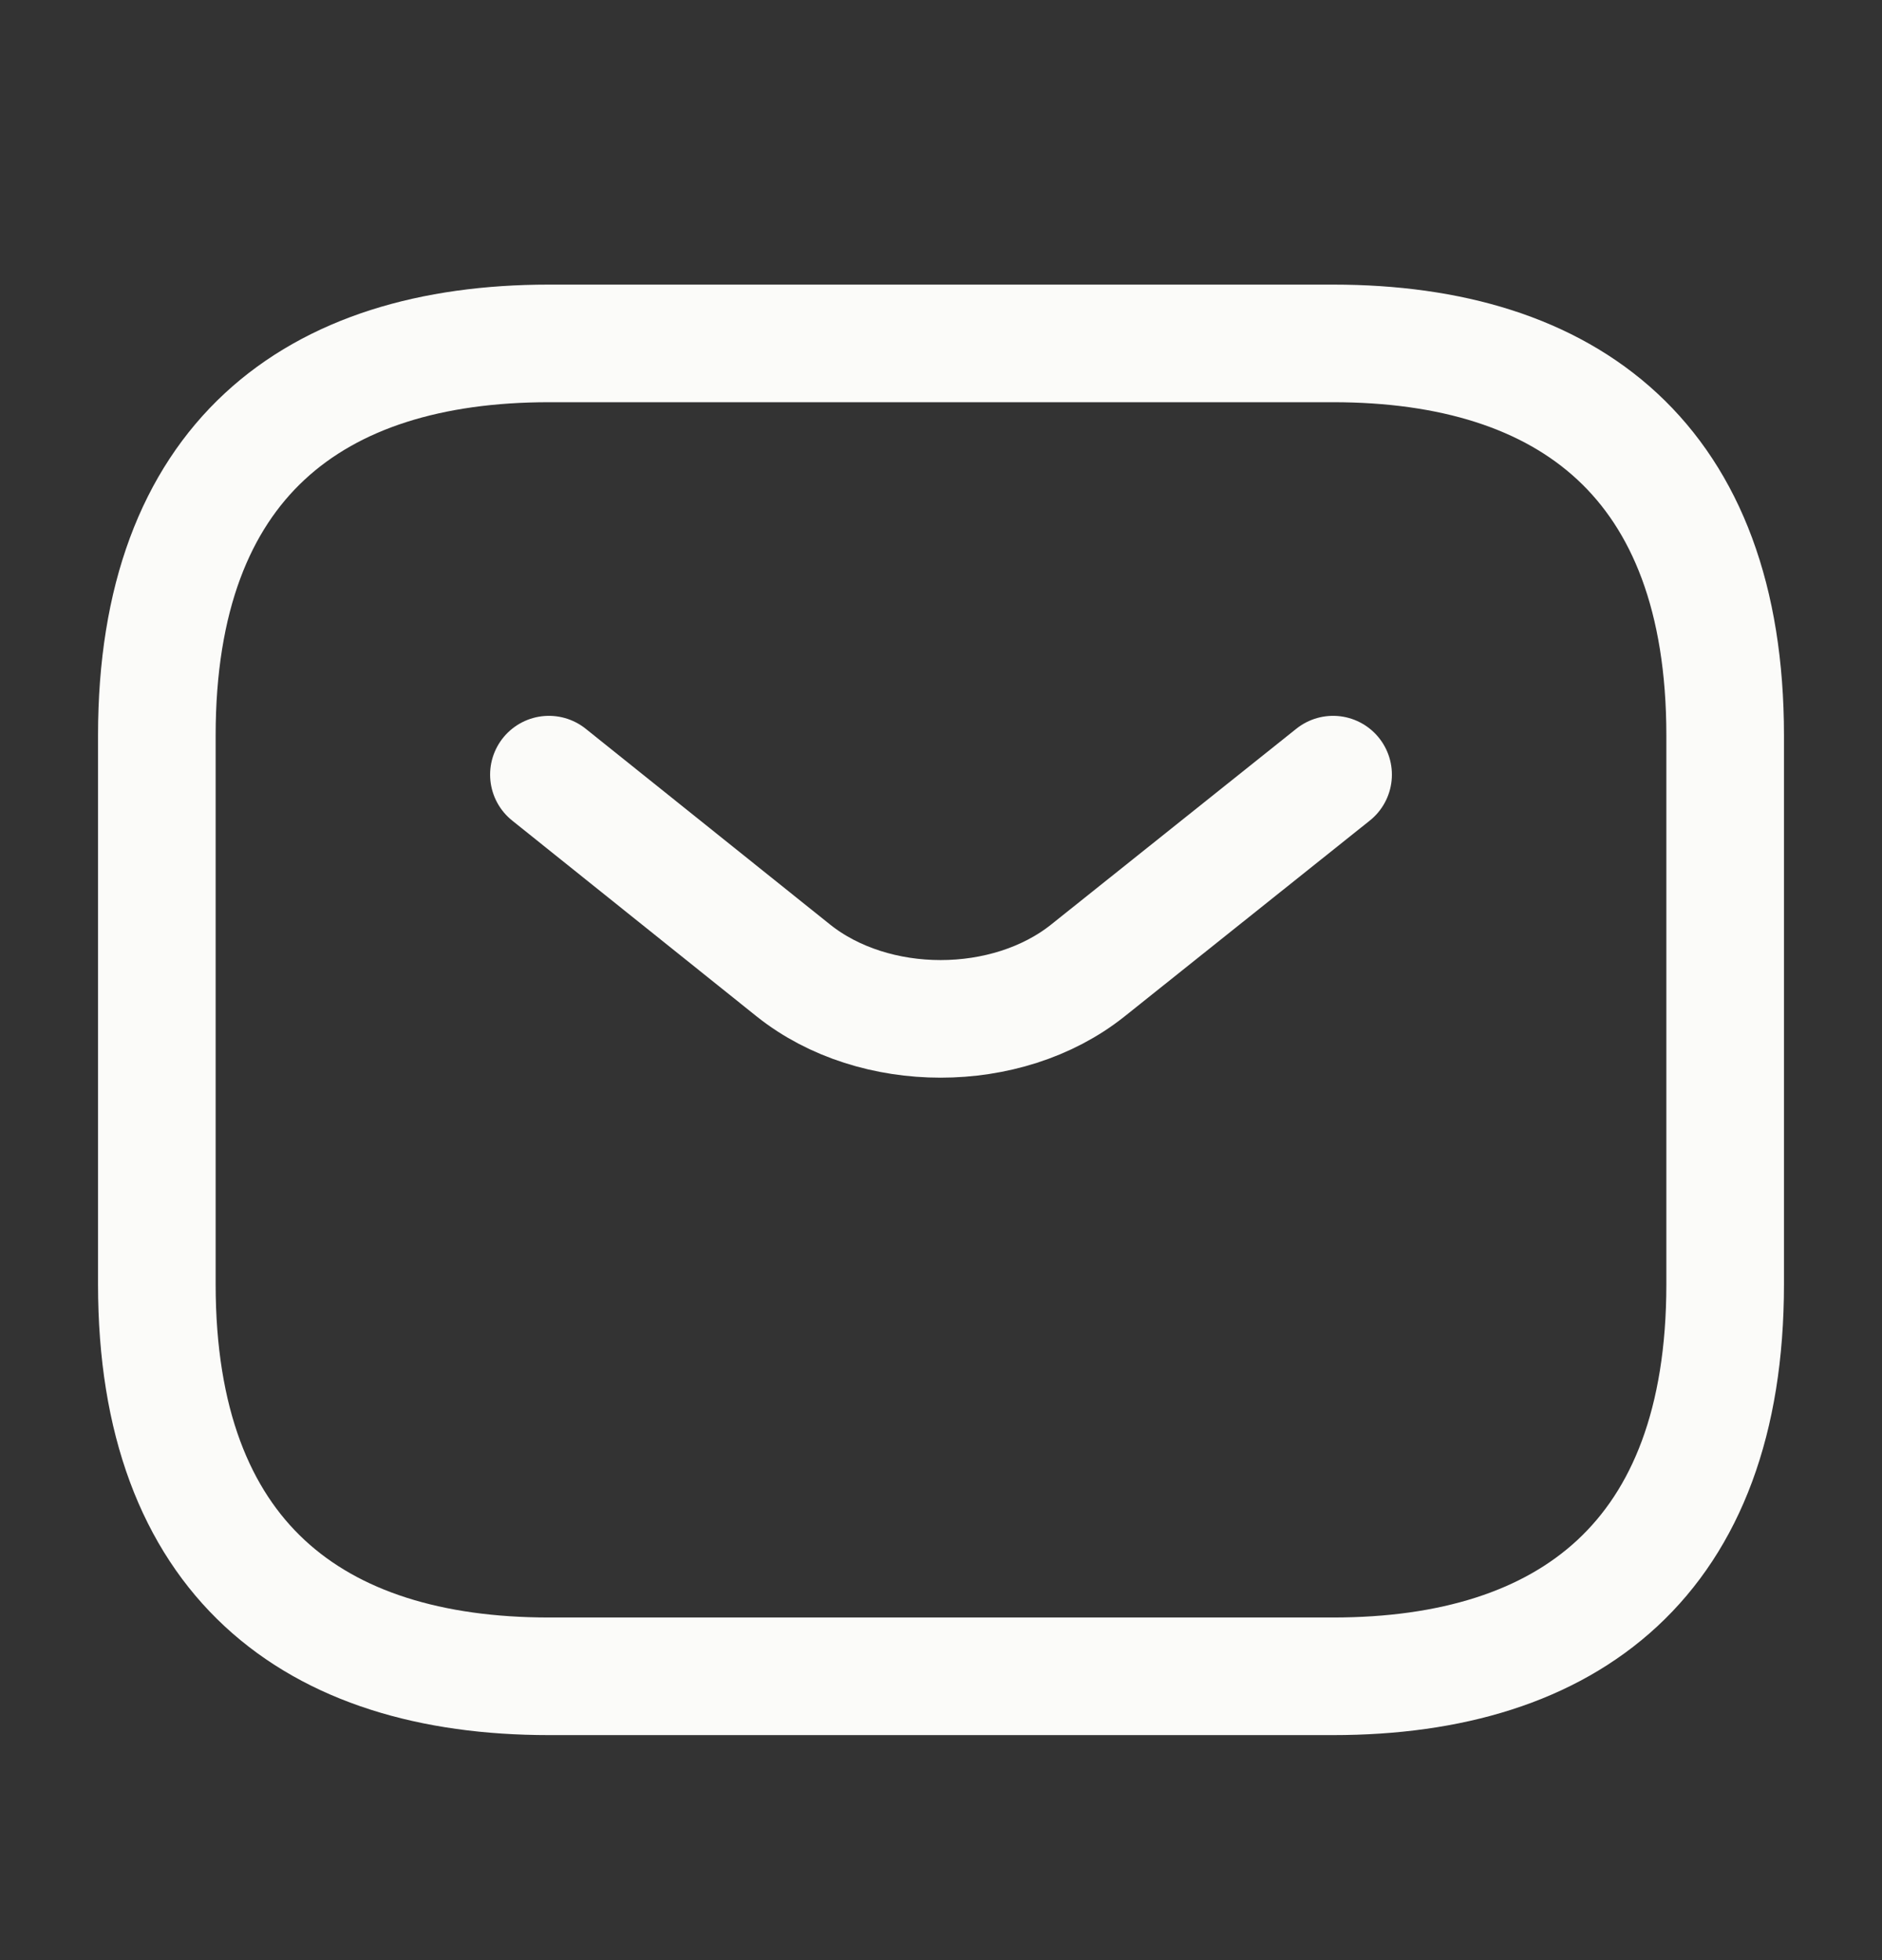
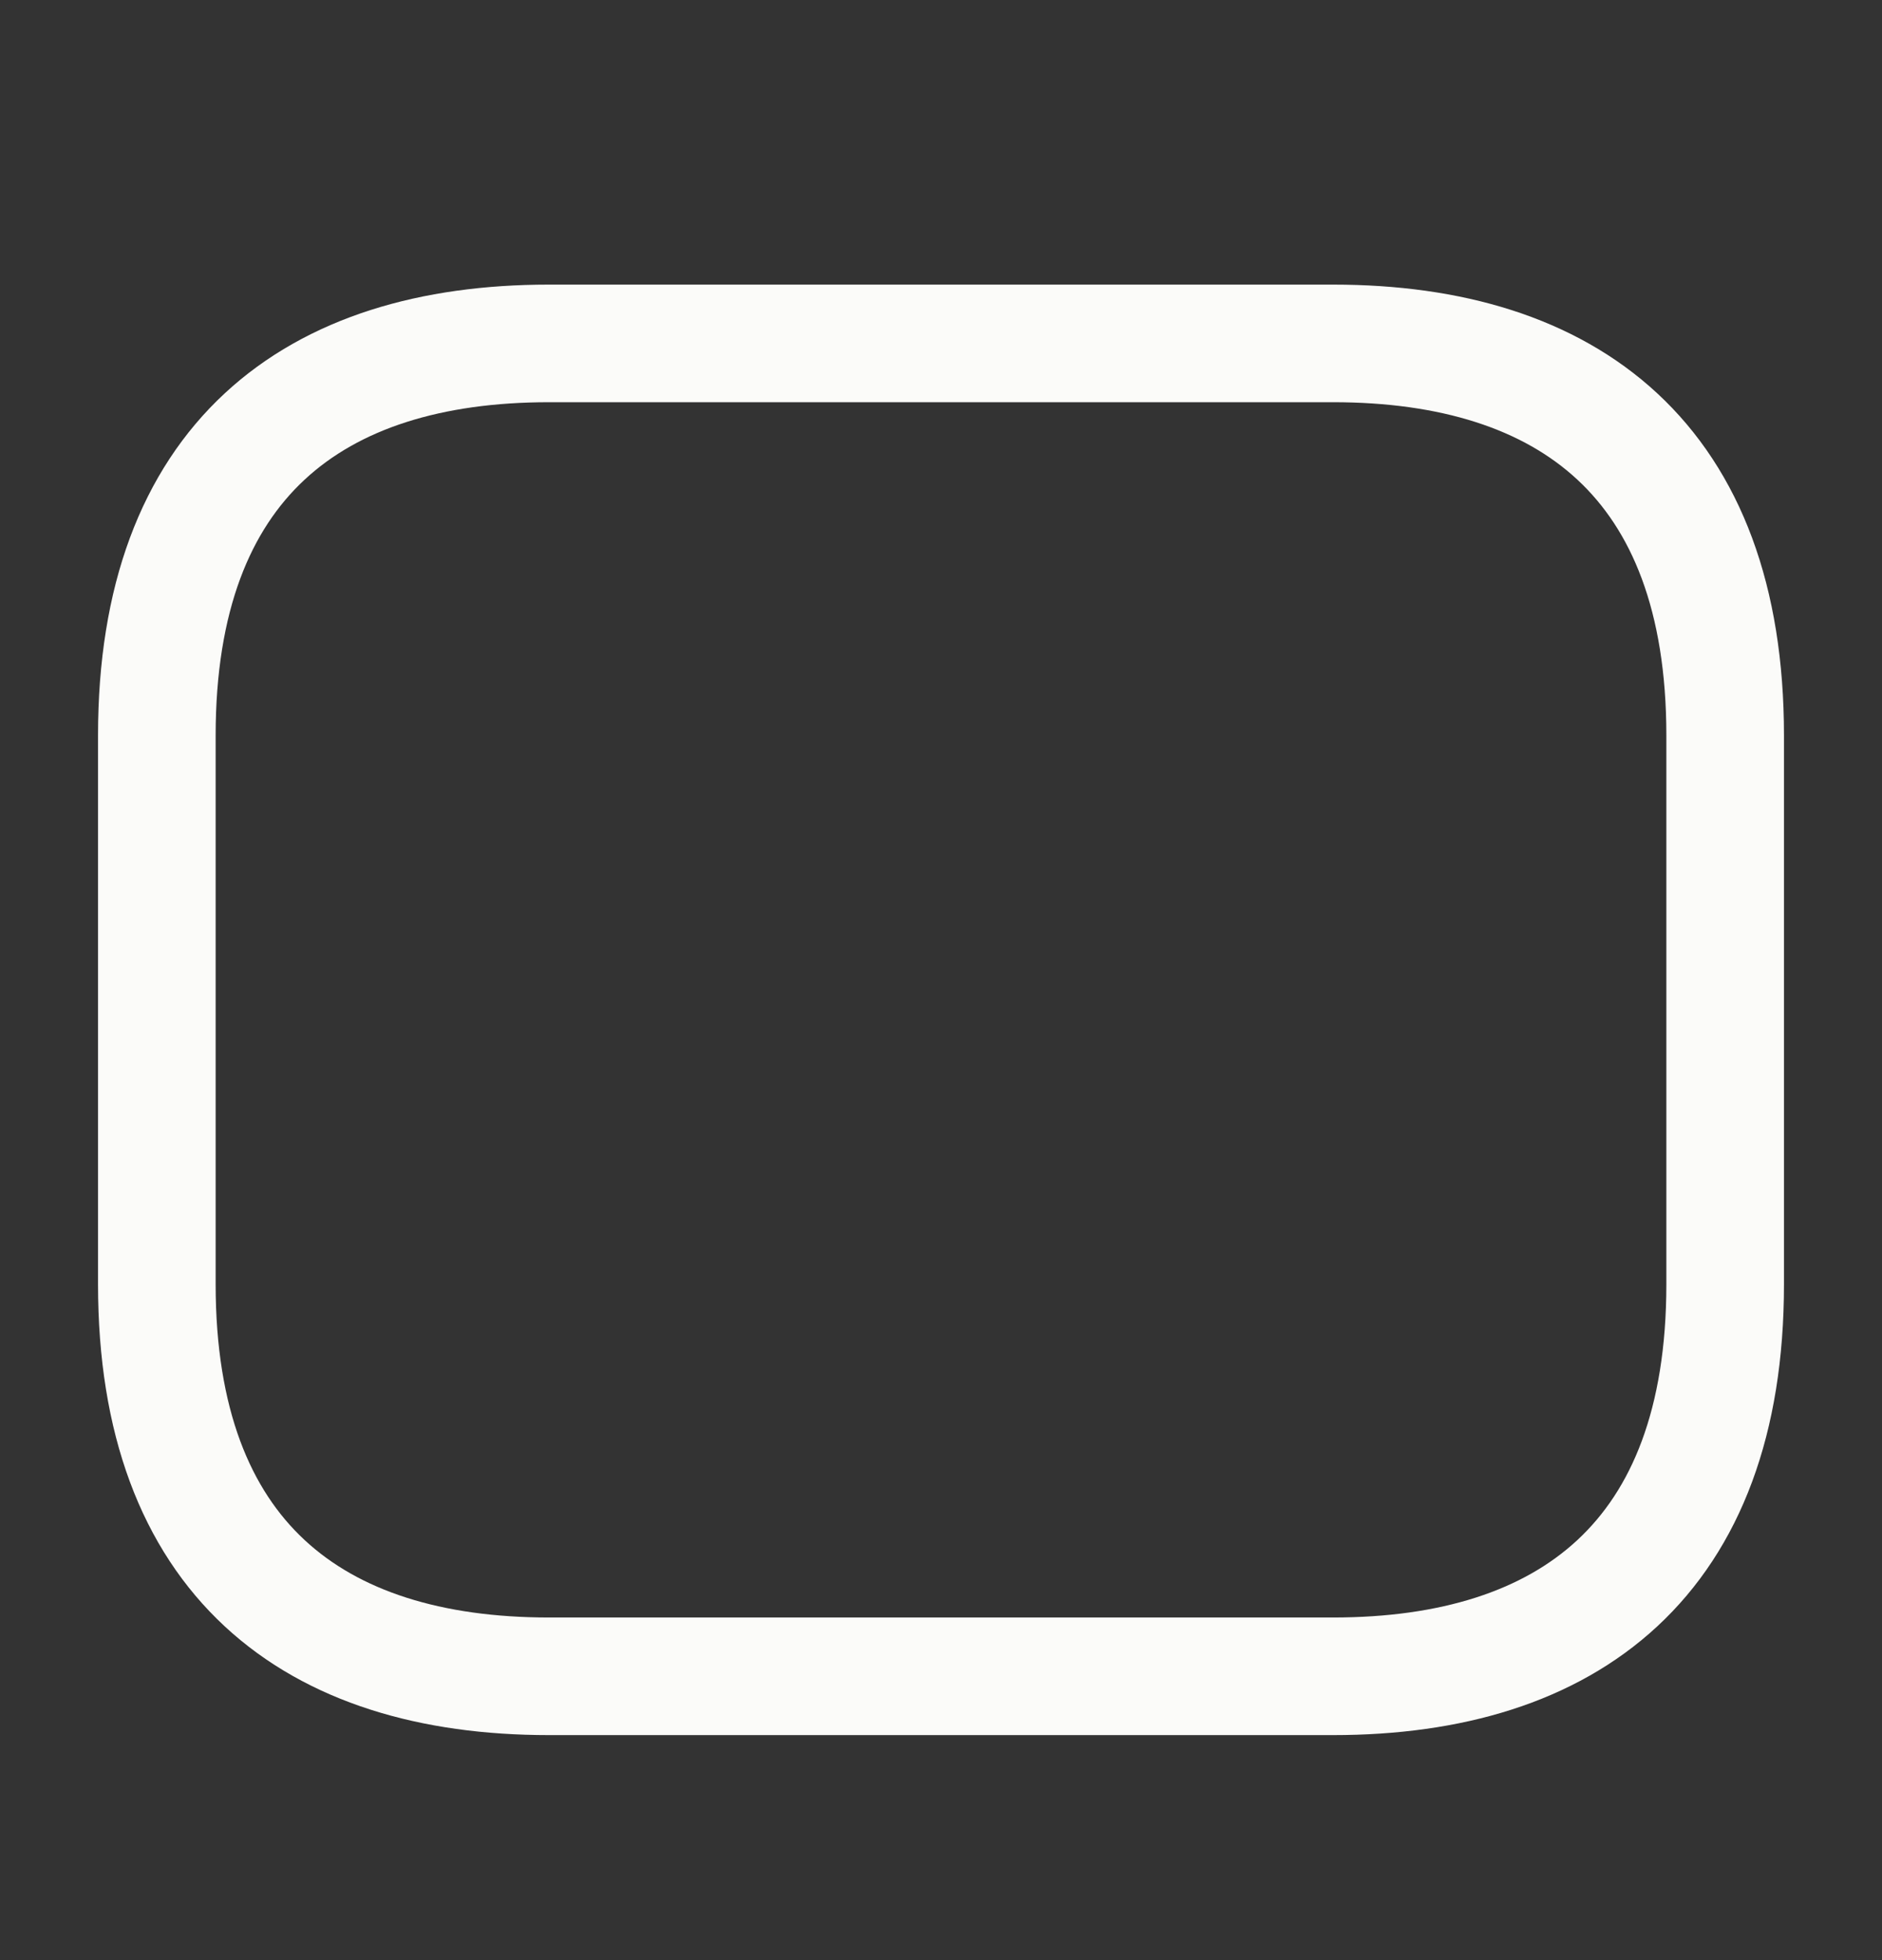
<svg xmlns="http://www.w3.org/2000/svg" width="24" height="25" viewBox="0 0 24 25" fill="none">
  <rect x="0" y="0" width="24" height="25" fill="#333333" stroke="none" />
  <path d="M17 21.38H7C4 21.38 2 19.88 2 16.38V9.38C2 5.88 4 4.38 7 4.38H17C20 4.38 22 5.88 22 9.38V16.38C22 19.88 20 21.38 17 21.38Z" stroke="#FBFBF9" stroke-width="1.5" stroke-miterlimit="10" stroke-linecap="round" stroke-linejoin="round" />
-   <path d="M17 9.88L13.87 12.38C12.84 13.2 11.15 13.2 10.12 12.38L7 9.88" stroke="#FBFBF9" stroke-width="1.5" stroke-miterlimit="10" stroke-linecap="round" stroke-linejoin="round" />
</svg>